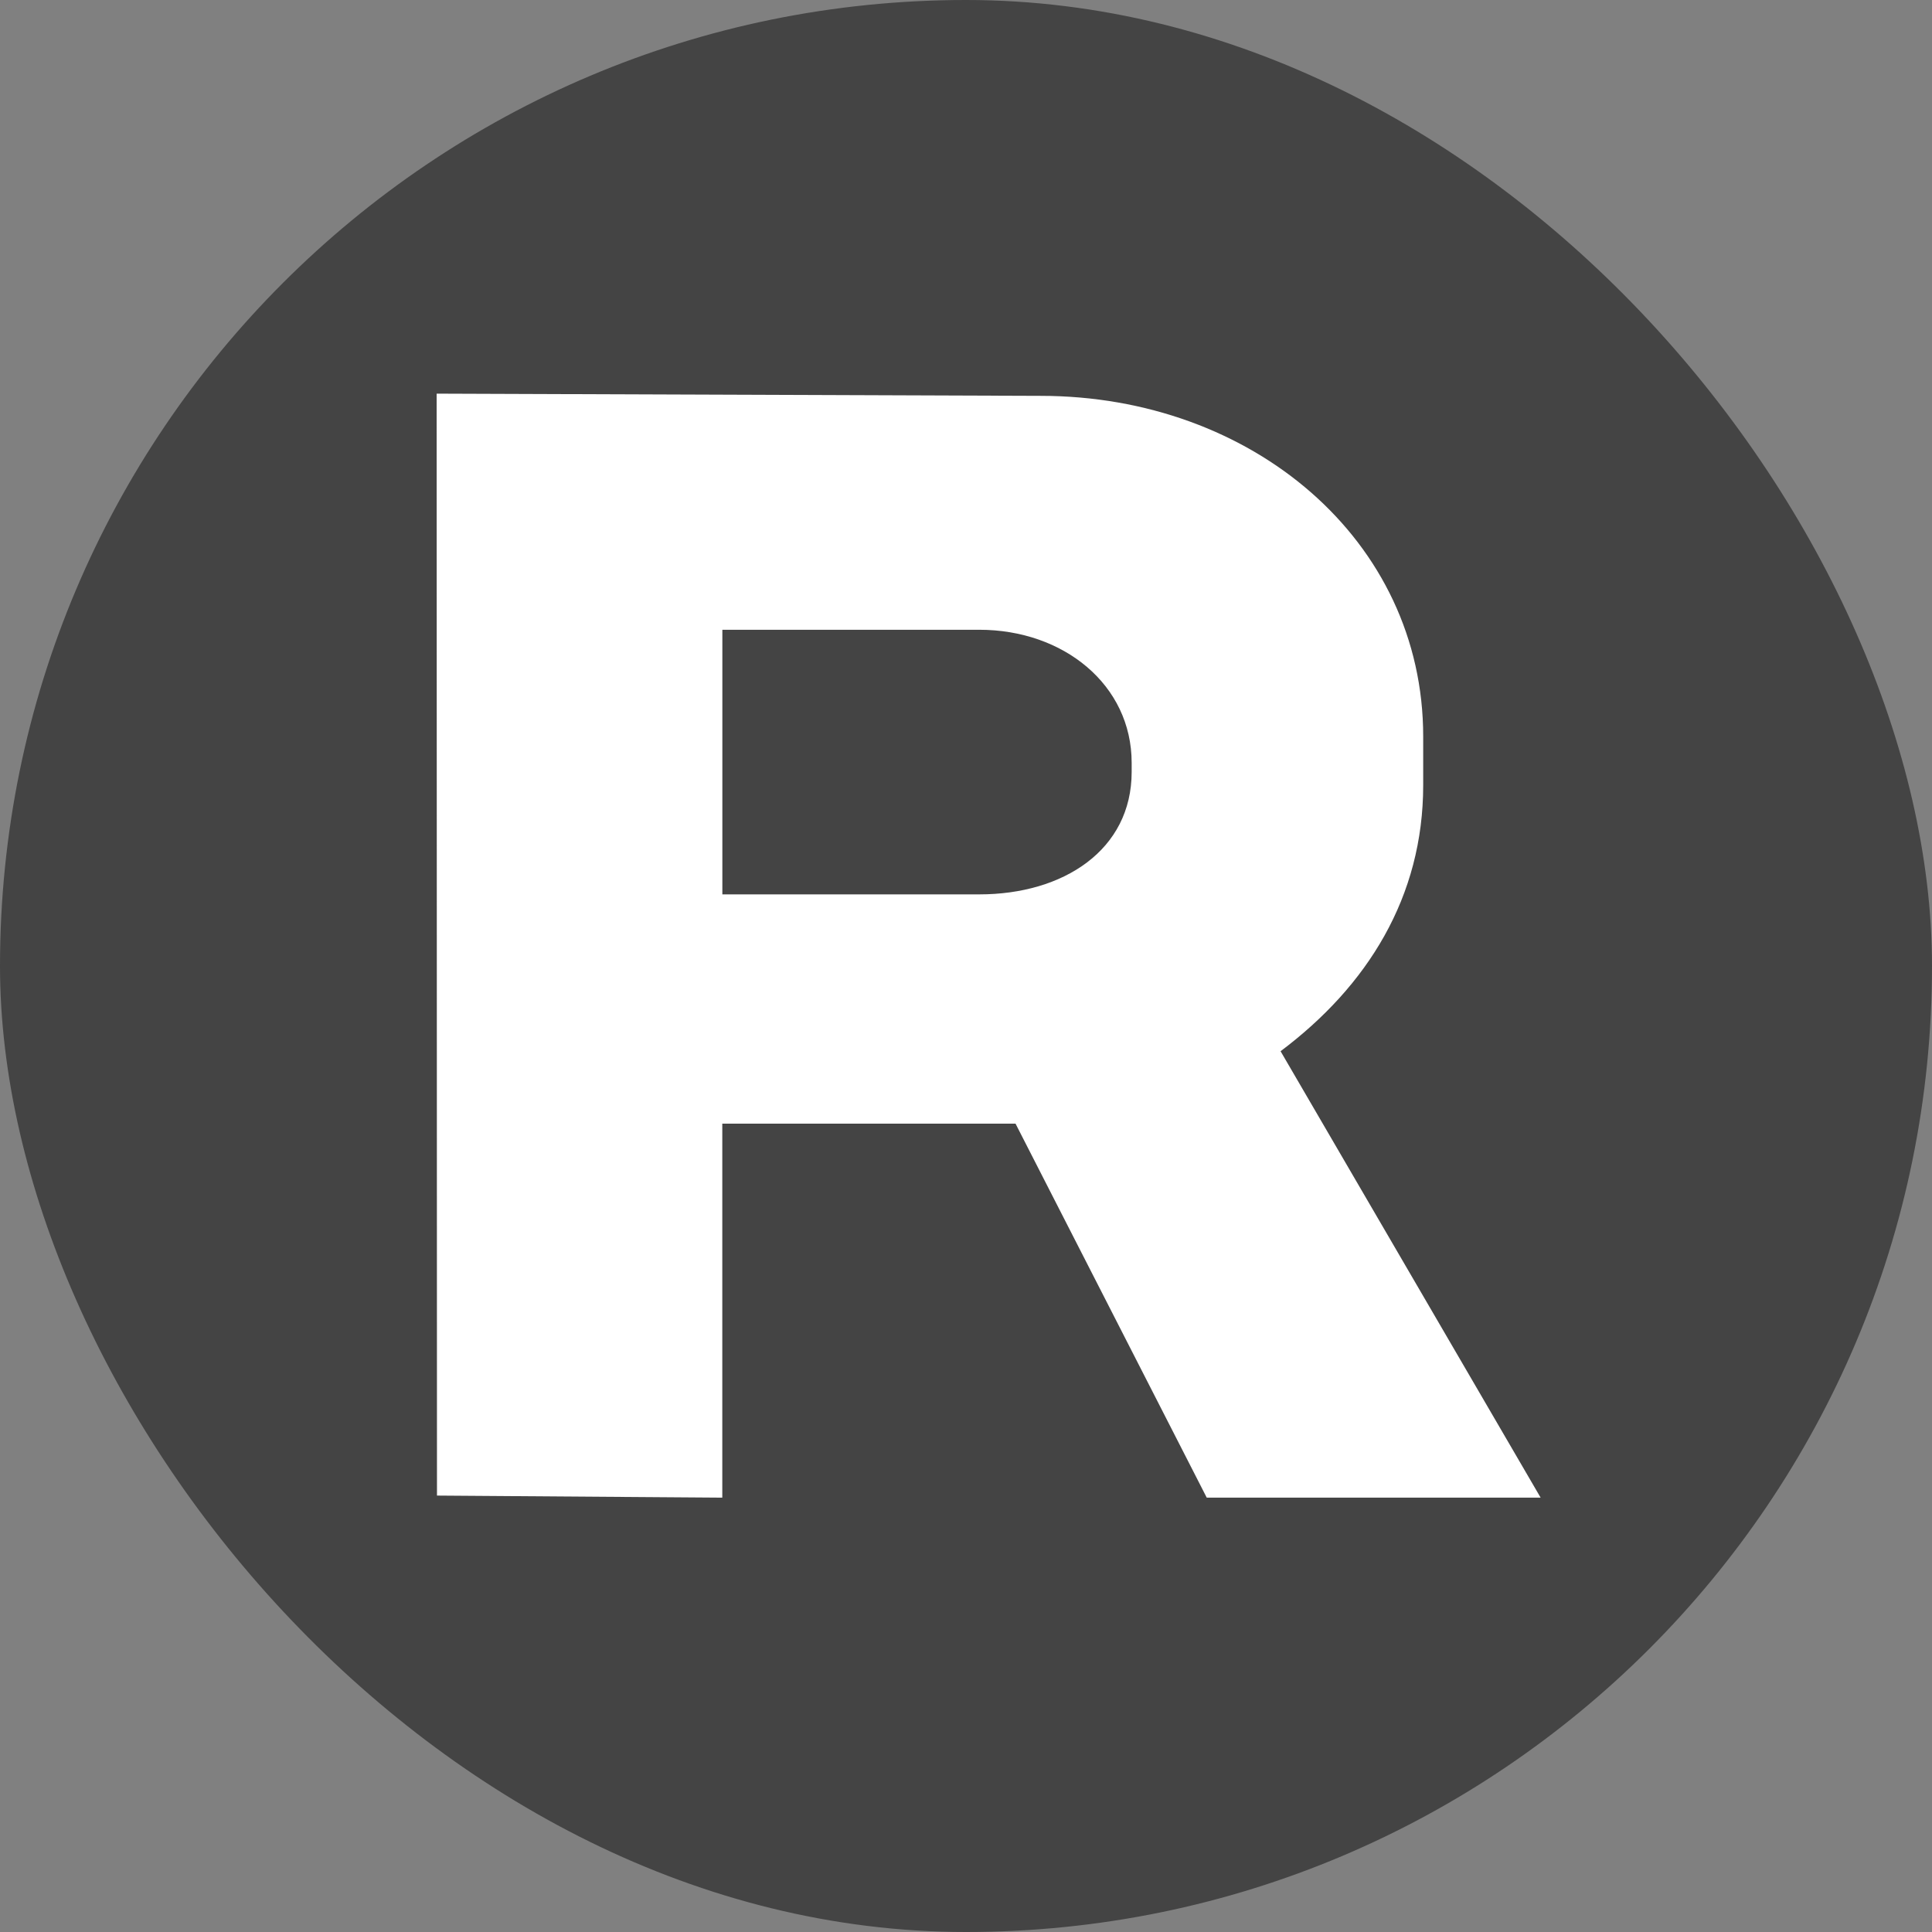
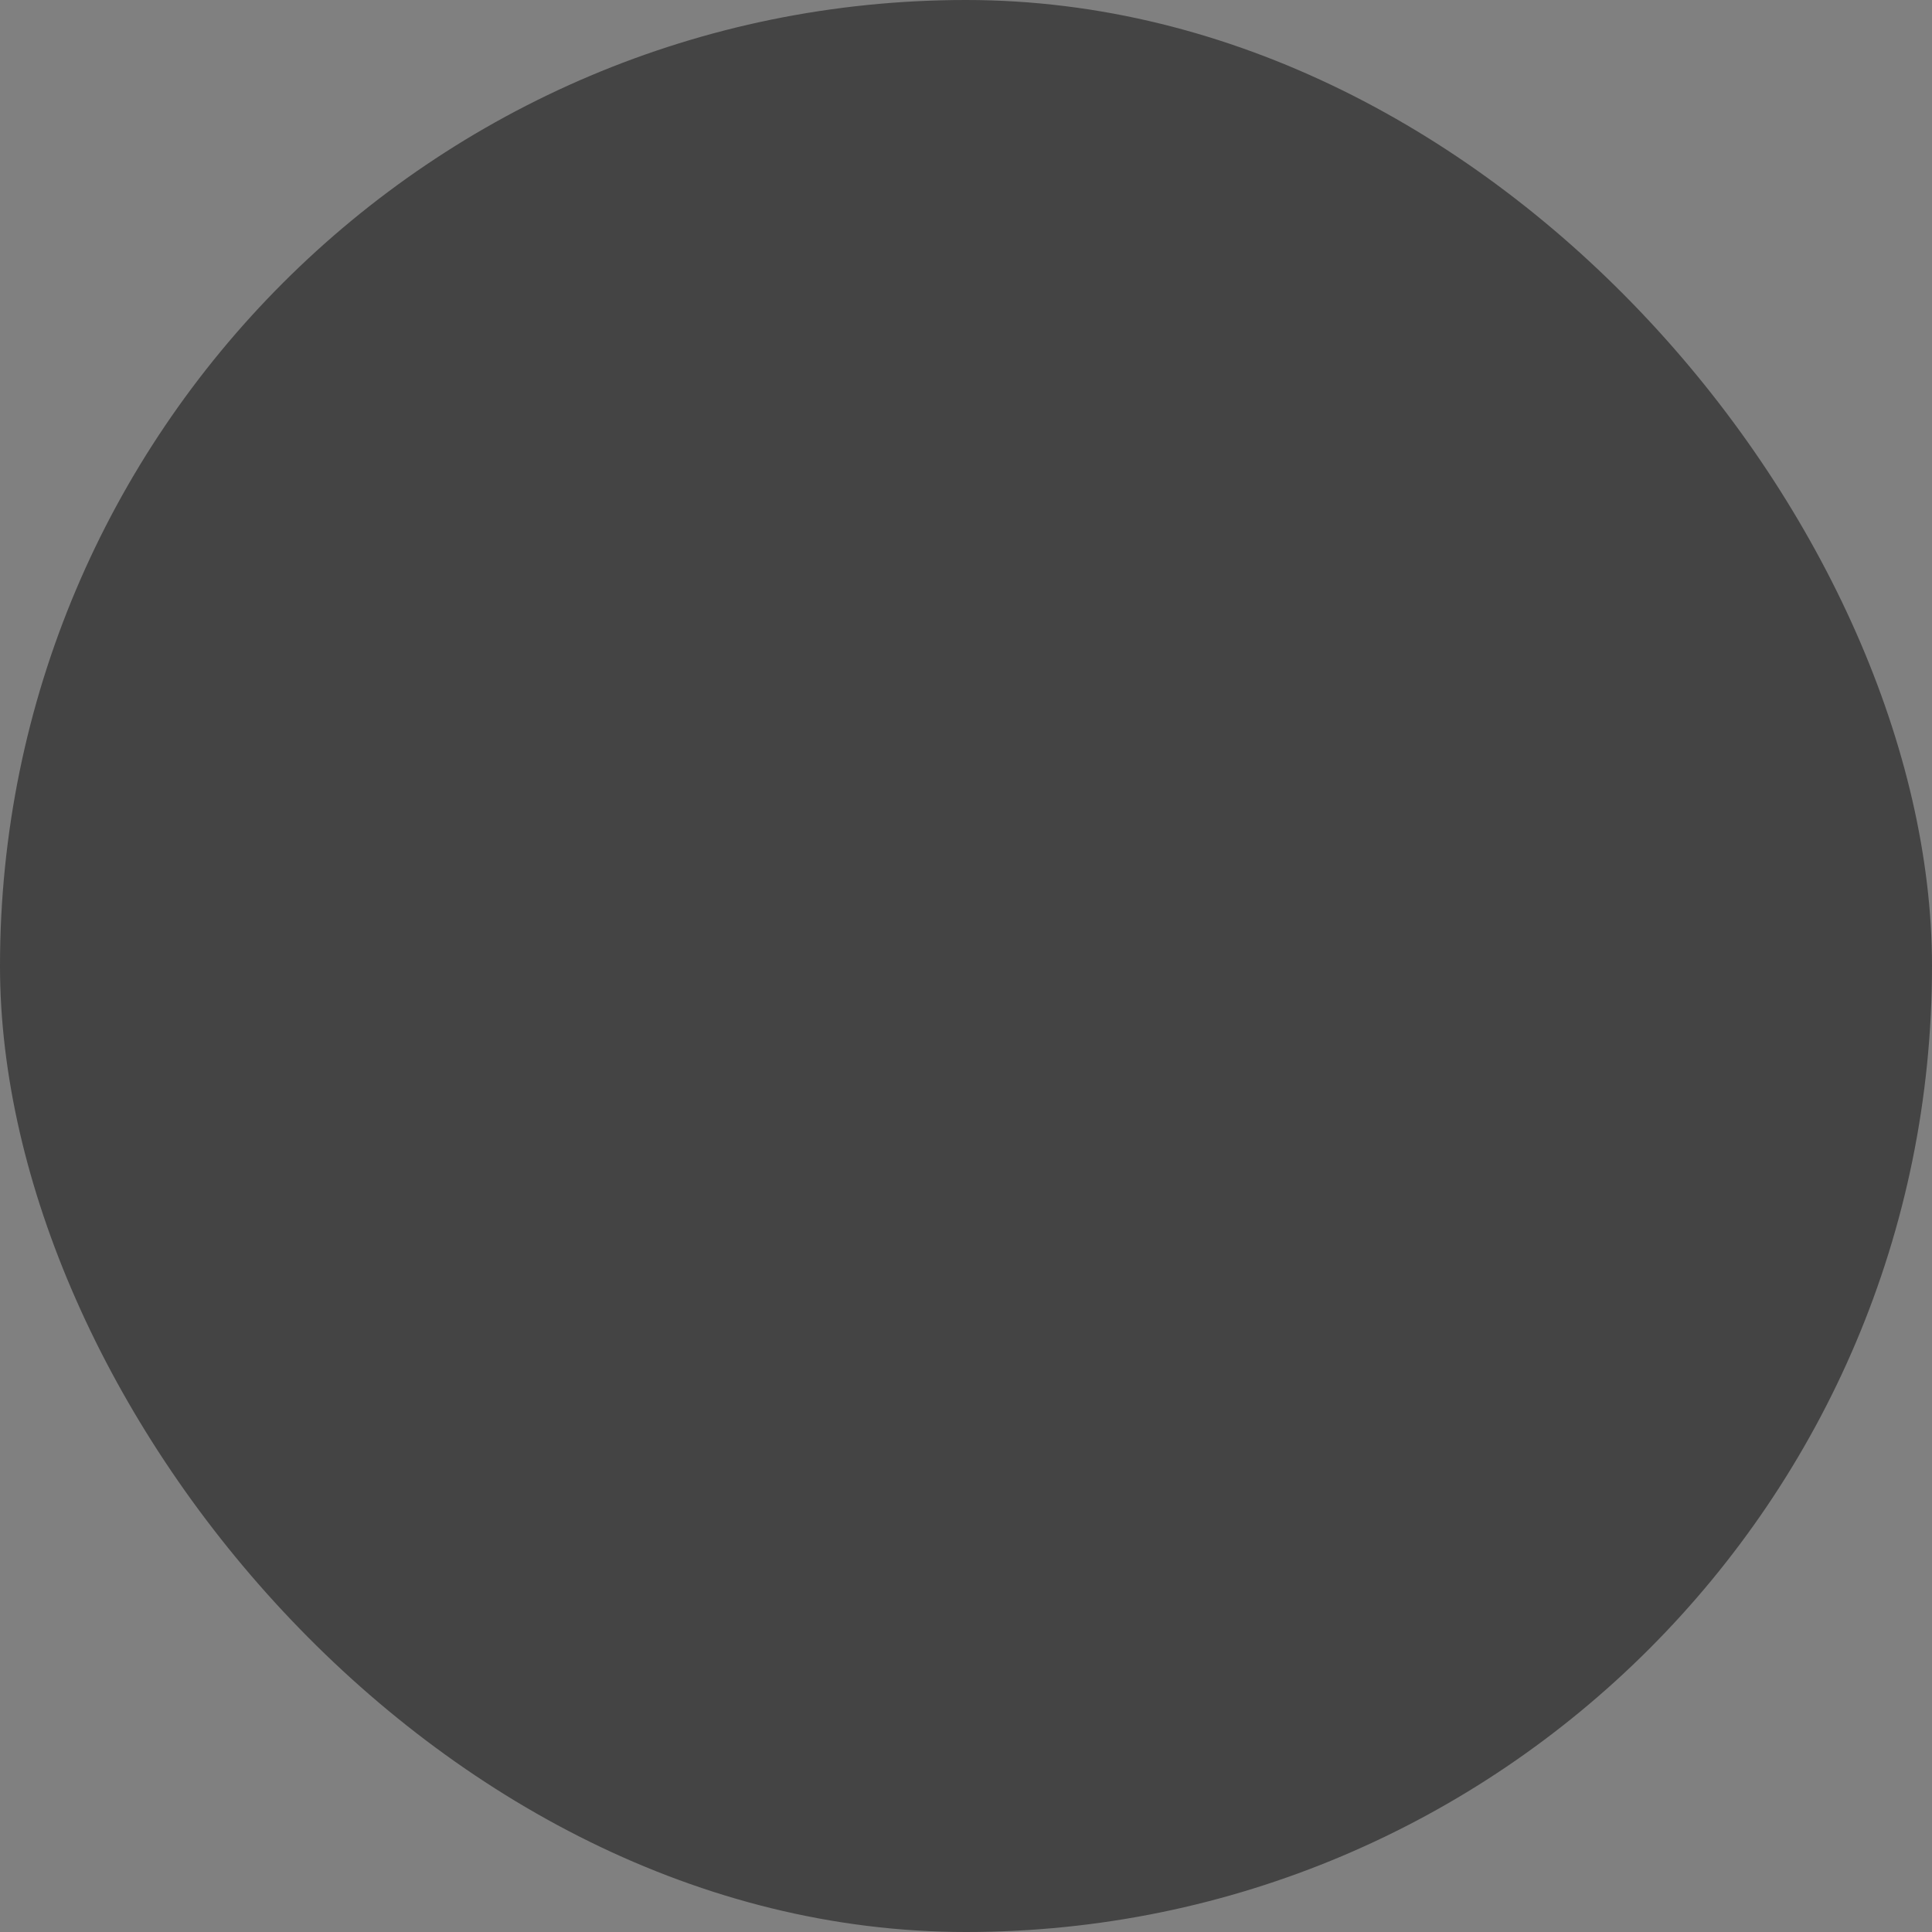
<svg xmlns="http://www.w3.org/2000/svg" height="28" viewBox="0 0 28 28" width="28">
  <rect x="0" y="0" width="28" height="28" fill="#808080" stroke="none" />
  <g fill="none">
    <rect fill="#444" height="28" rx="14" width="28" />
-     <path d="m18.559 15.235c1.259-.944 2.067-2.235 2.067-3.856v-.705c0-2.846-2.482-4.937-5.544-4.937l-8.754-.032.005 15.97 4.135.03v-5.42h4.25l2.771 5.42h4.839zm-2.158-4.049c0 1.133-.989 1.776-2.208 1.776h-3.724v-3.835h3.724c1.219 0 2.208.796 2.208 1.93z" fill="#fff" />
  </g>
</svg>